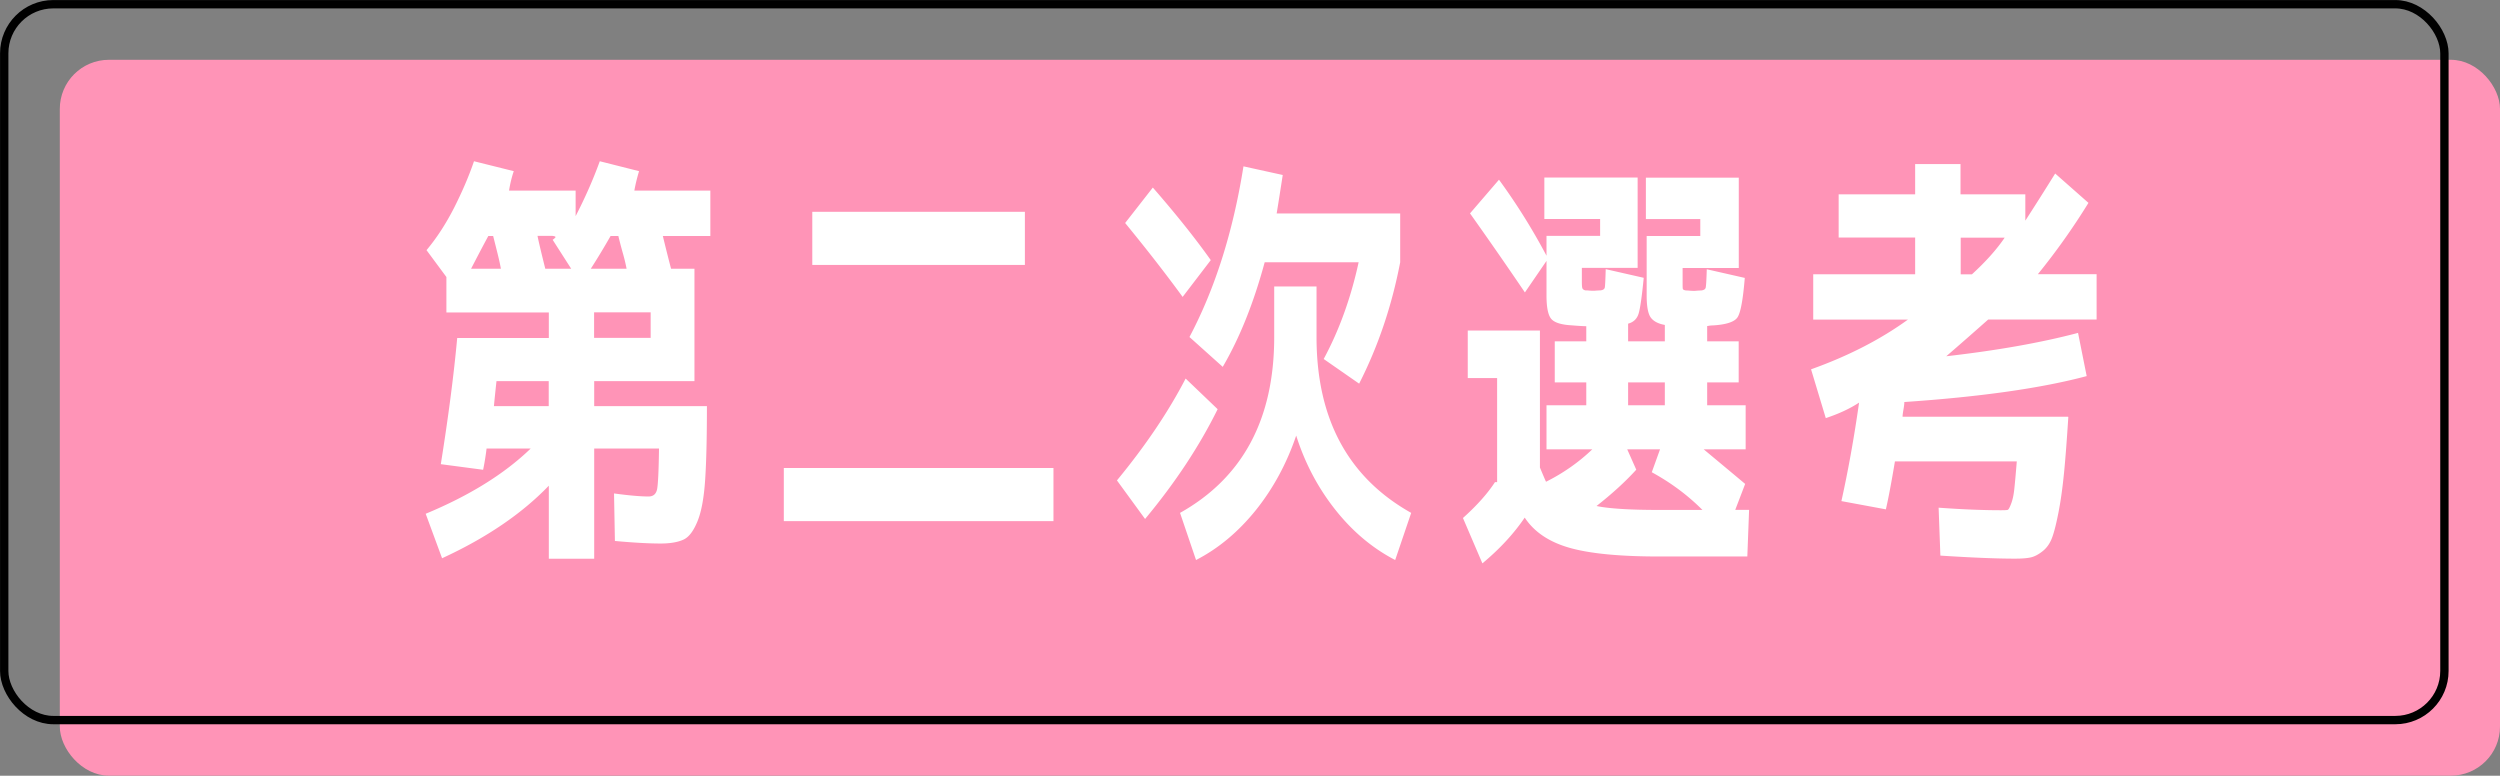
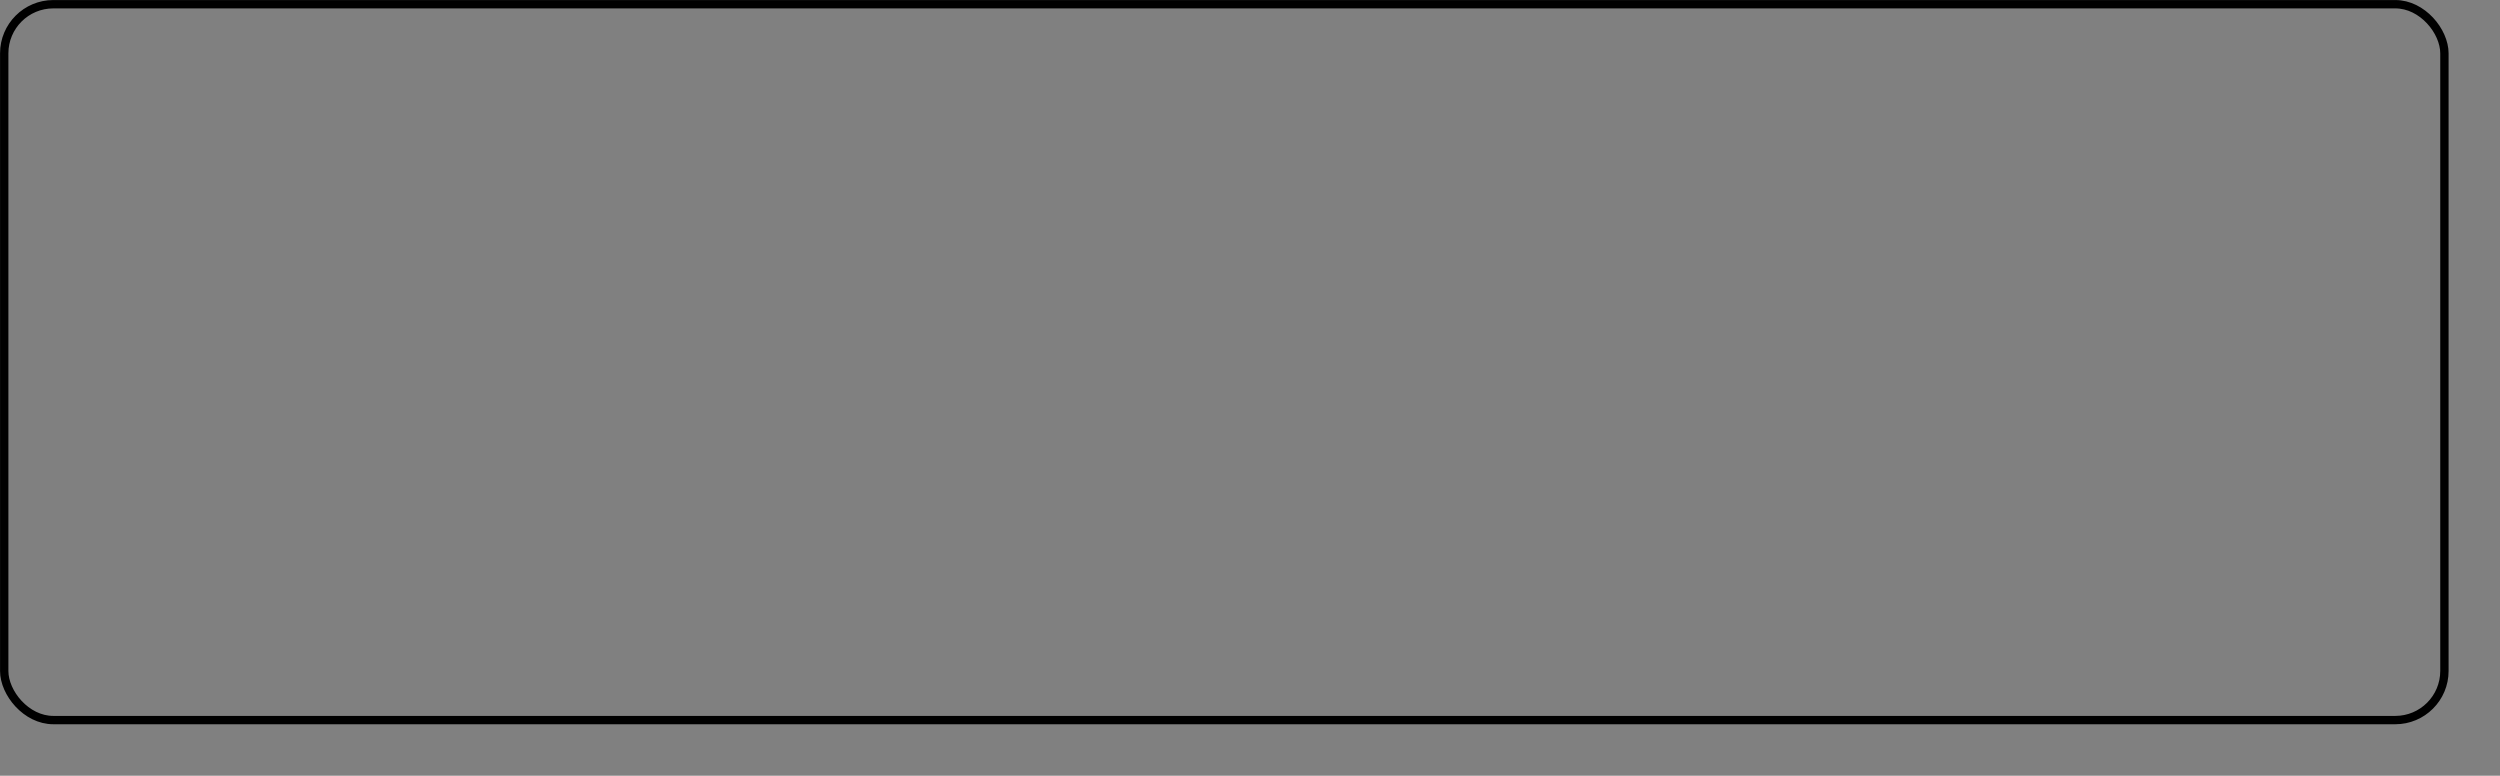
<svg xmlns="http://www.w3.org/2000/svg" data-name="レイヤー 2" viewBox="0 0 254.59 79">
  <rect x="0" y="0" width="254.59" height="79" fill="#808080" stroke="none" />
-   <rect width="248.5" height="72.9" x="6.09" y="6.09" fill="#ff94b7" rx="5" ry="5" />
-   <path fill="#fff" d="M43.43 25.48c1.06-1.26 1.99-2.71 2.82-4.33.82-1.63 1.5-3.2 2.02-4.73l4.05 1.01c-.21.62-.37 1.28-.48 1.98h6.78v2.6c.97-1.88 1.79-3.74 2.46-5.59l4 1.01c-.21.7-.37 1.36-.48 1.98h7.74v4.62H67.5c.29 1.2.57 2.32.84 3.34h2.38v11.44H60.51v2.55h11.48c0 3.2-.06 5.7-.18 7.5-.12 1.8-.37 3.21-.77 4.2s-.87 1.63-1.43 1.89c-.56.26-1.34.4-2.33.4-1.26 0-2.82-.09-4.66-.26l-.09-4.84c1.52.21 2.7.31 3.52.31.47 0 .75-.24.86-.71.1-.47.17-1.87.2-4.17h-6.6V56.9h-4.62v-7.44c-2.73 2.84-6.35 5.31-10.87 7.39l-1.67-4.53c4.46-1.85 8.02-4.06 10.69-6.64h-4.49a25.8 25.8 0 0 1-.35 2.16l-4.31-.57c.76-4.75 1.32-9.04 1.67-12.85h9.33v-2.6H45.46v-3.61l-2.02-2.73Zm6.78-1.45h-.48c-.65 1.2-1.23 2.32-1.76 3.34h3.04c-.06-.35-.18-.91-.37-1.67-.19-.76-.33-1.32-.42-1.67Zm5.67 17.33v-2.55h-5.32c-.12 1.12-.21 1.97-.26 2.55h5.59Zm-1.14-17.33c.09.47.35 1.58.79 3.34h2.64l-1.89-2.95c.09-.06.18-.13.26-.22.09-.09-.02-.15-.31-.18h-1.5Zm8.23 0h-.79c-.7 1.23-1.38 2.35-2.02 3.34h3.65a18 18 0 0 0-.4-1.65c-.21-.75-.35-1.31-.44-1.69ZM60.5 34.41h5.76v-2.6H60.5v2.6Zm19.32 18.66v-5.41h27.46v5.41H79.82Zm2.9-26.09v-5.41h21.65v5.41H82.72Zm31.02 21.95c2.9-3.52 5.24-6.98 7-10.38l3.26 3.12c-1.85 3.75-4.31 7.48-7.39 11.18l-2.86-3.92Zm6.69-18.7c-1.67-2.29-3.62-4.8-5.85-7.52l2.82-3.61c2.38 2.73 4.34 5.19 5.9 7.39l-2.86 3.74Zm-.26 22c6.39-3.58 9.59-9.55 9.59-17.91v-5.15h4.31v5.15c0 8.33 3.21 14.3 9.64 17.91l-1.63 4.8c-2.32-1.2-4.36-2.92-6.12-5.15-1.76-2.23-3.08-4.74-3.96-7.52-.97 2.85-2.34 5.38-4.11 7.59-1.78 2.21-3.81 3.91-6.09 5.08l-1.63-4.8Zm18.21-25.52h-9.59c-1.12 4.14-2.54 7.69-4.27 10.65l-3.39-3.04c2.61-4.93 4.44-10.72 5.5-17.38l4 .88c-.21 1.35-.41 2.66-.62 3.92h12.58v4.97c-.85 4.43-2.24 8.55-4.18 12.36l-3.61-2.51c1.58-2.93 2.77-6.22 3.56-9.86Zm11.09 6.95h7.35v13.95c.29.7.5 1.19.62 1.45 1.76-.88 3.33-1.98 4.71-3.3h-4.66v-4.49h4.05v-2.33h-3.21v-4.18h3.21v-1.54c-.26 0-.76-.03-1.5-.09-1.06-.06-1.75-.28-2.07-.66-.32-.38-.48-1.17-.48-2.38v-3.52l-2.2 3.21c-1.79-2.64-3.65-5.32-5.59-8.05l2.95-3.43c1.82 2.49 3.43 5.08 4.84 7.74v-2.02h5.46V22.3h-5.68v-4.22h9.5v9.2h-5.68v1.41c0 .38.02.62.07.7s.14.15.29.18c.09 0 .21 0 .37.02.16.01.29.02.37.02s.22 0 .4-.02c.18-.01.31-.02.4-.02.26-.03.41-.13.44-.31.03-.18.06-.79.09-1.85l3.87.88c-.18 1.85-.35 3.05-.51 3.61-.16.56-.52.91-1.08 1.06v1.8h3.74v-1.67c-.67-.12-1.15-.37-1.43-.75s-.42-1.13-.42-2.24v-6.07h5.46v-1.72h-5.54v-4.22h9.46v9.2h-5.72v1.41c0 .38 0 .62.02.7.01.09.12.15.33.18.06 0 .18 0 .35.02.18.01.31.02.4.02s.21 0 .37-.02c.16-.01.3-.02.42-.02.26-.03.42-.12.46-.29.04-.16.08-.78.11-1.87l3.87.88c-.18 2.23-.43 3.57-.75 4.03-.32.46-1.16.73-2.51.81-.12 0-.26.01-.42.04-.16.03-.21.04-.15.04v1.54h3.21v4.18h-3.21v2.33h3.92v4.49h-4.27c1.2 1 2.61 2.17 4.22 3.52l-1.01 2.64h1.41l-.18 4.75h-8.98c-3.99 0-7.03-.29-9.11-.88-2.08-.59-3.61-1.61-4.58-3.08-1.09 1.61-2.52 3.17-4.31 4.66l-1.98-4.62c1.44-1.29 2.52-2.51 3.26-3.65h.22V38.5h-2.99v-4.84Zm23.89 18.26c-1.5-1.5-3.21-2.77-5.15-3.83l.84-2.33h-3.34l.92 2.07c-1.09 1.2-2.44 2.44-4.05 3.7 1.23.26 3.36.4 6.38.4h4.4Zm-7.56-10.65h3.74v-2.33h-3.74v2.33Zm44.83 1.19c-.15 2.32-.29 4.22-.44 5.72-.15 1.5-.33 2.81-.55 3.94-.22 1.13-.43 1.99-.64 2.57-.21.59-.52 1.06-.95 1.41-.43.35-.84.57-1.23.66s-.93.13-1.61.13c-1.85 0-4.39-.1-7.61-.31l-.18-4.88c2.46.18 4.58.26 6.34.26.38 0 .62-.01.7-.04.09-.03.2-.24.35-.64.15-.4.25-.86.31-1.41.06-.54.15-1.5.26-2.88h-12.41c-.35 2.11-.66 3.74-.92 4.88l-4.53-.84c.67-3.02 1.28-6.37 1.8-10.03-.94.62-2.07 1.14-3.39 1.58l-1.5-4.97c3.78-1.35 7.07-3.04 9.86-5.06h-9.64v-4.62h10.38v-3.74h-7.79v-4.4h7.79v-3.08h4.62v3.08h6.6v2.68c.97-1.5 1.98-3.09 3.04-4.8l3.39 2.99a68.692 68.692 0 0 1-5.15 7.26h5.98v4.62h-11.04c-1.32 1.17-2.74 2.42-4.27 3.74 5.16-.59 9.64-1.38 13.42-2.38l.88 4.4c-4.61 1.23-10.79 2.11-18.57 2.64 0 .18-.03.43-.09.77s-.09.58-.09.73h16.85Zm-6.47-18.26h-4.49v3.74h1.14c1.44-1.32 2.55-2.57 3.34-3.74Z" />
  <rect width="248.5" height="72.9" x=".43" y=".43" fill="none" stroke="#000" stroke-miterlimit="10" stroke-width=".85" rx="5" ry="5" />
</svg>